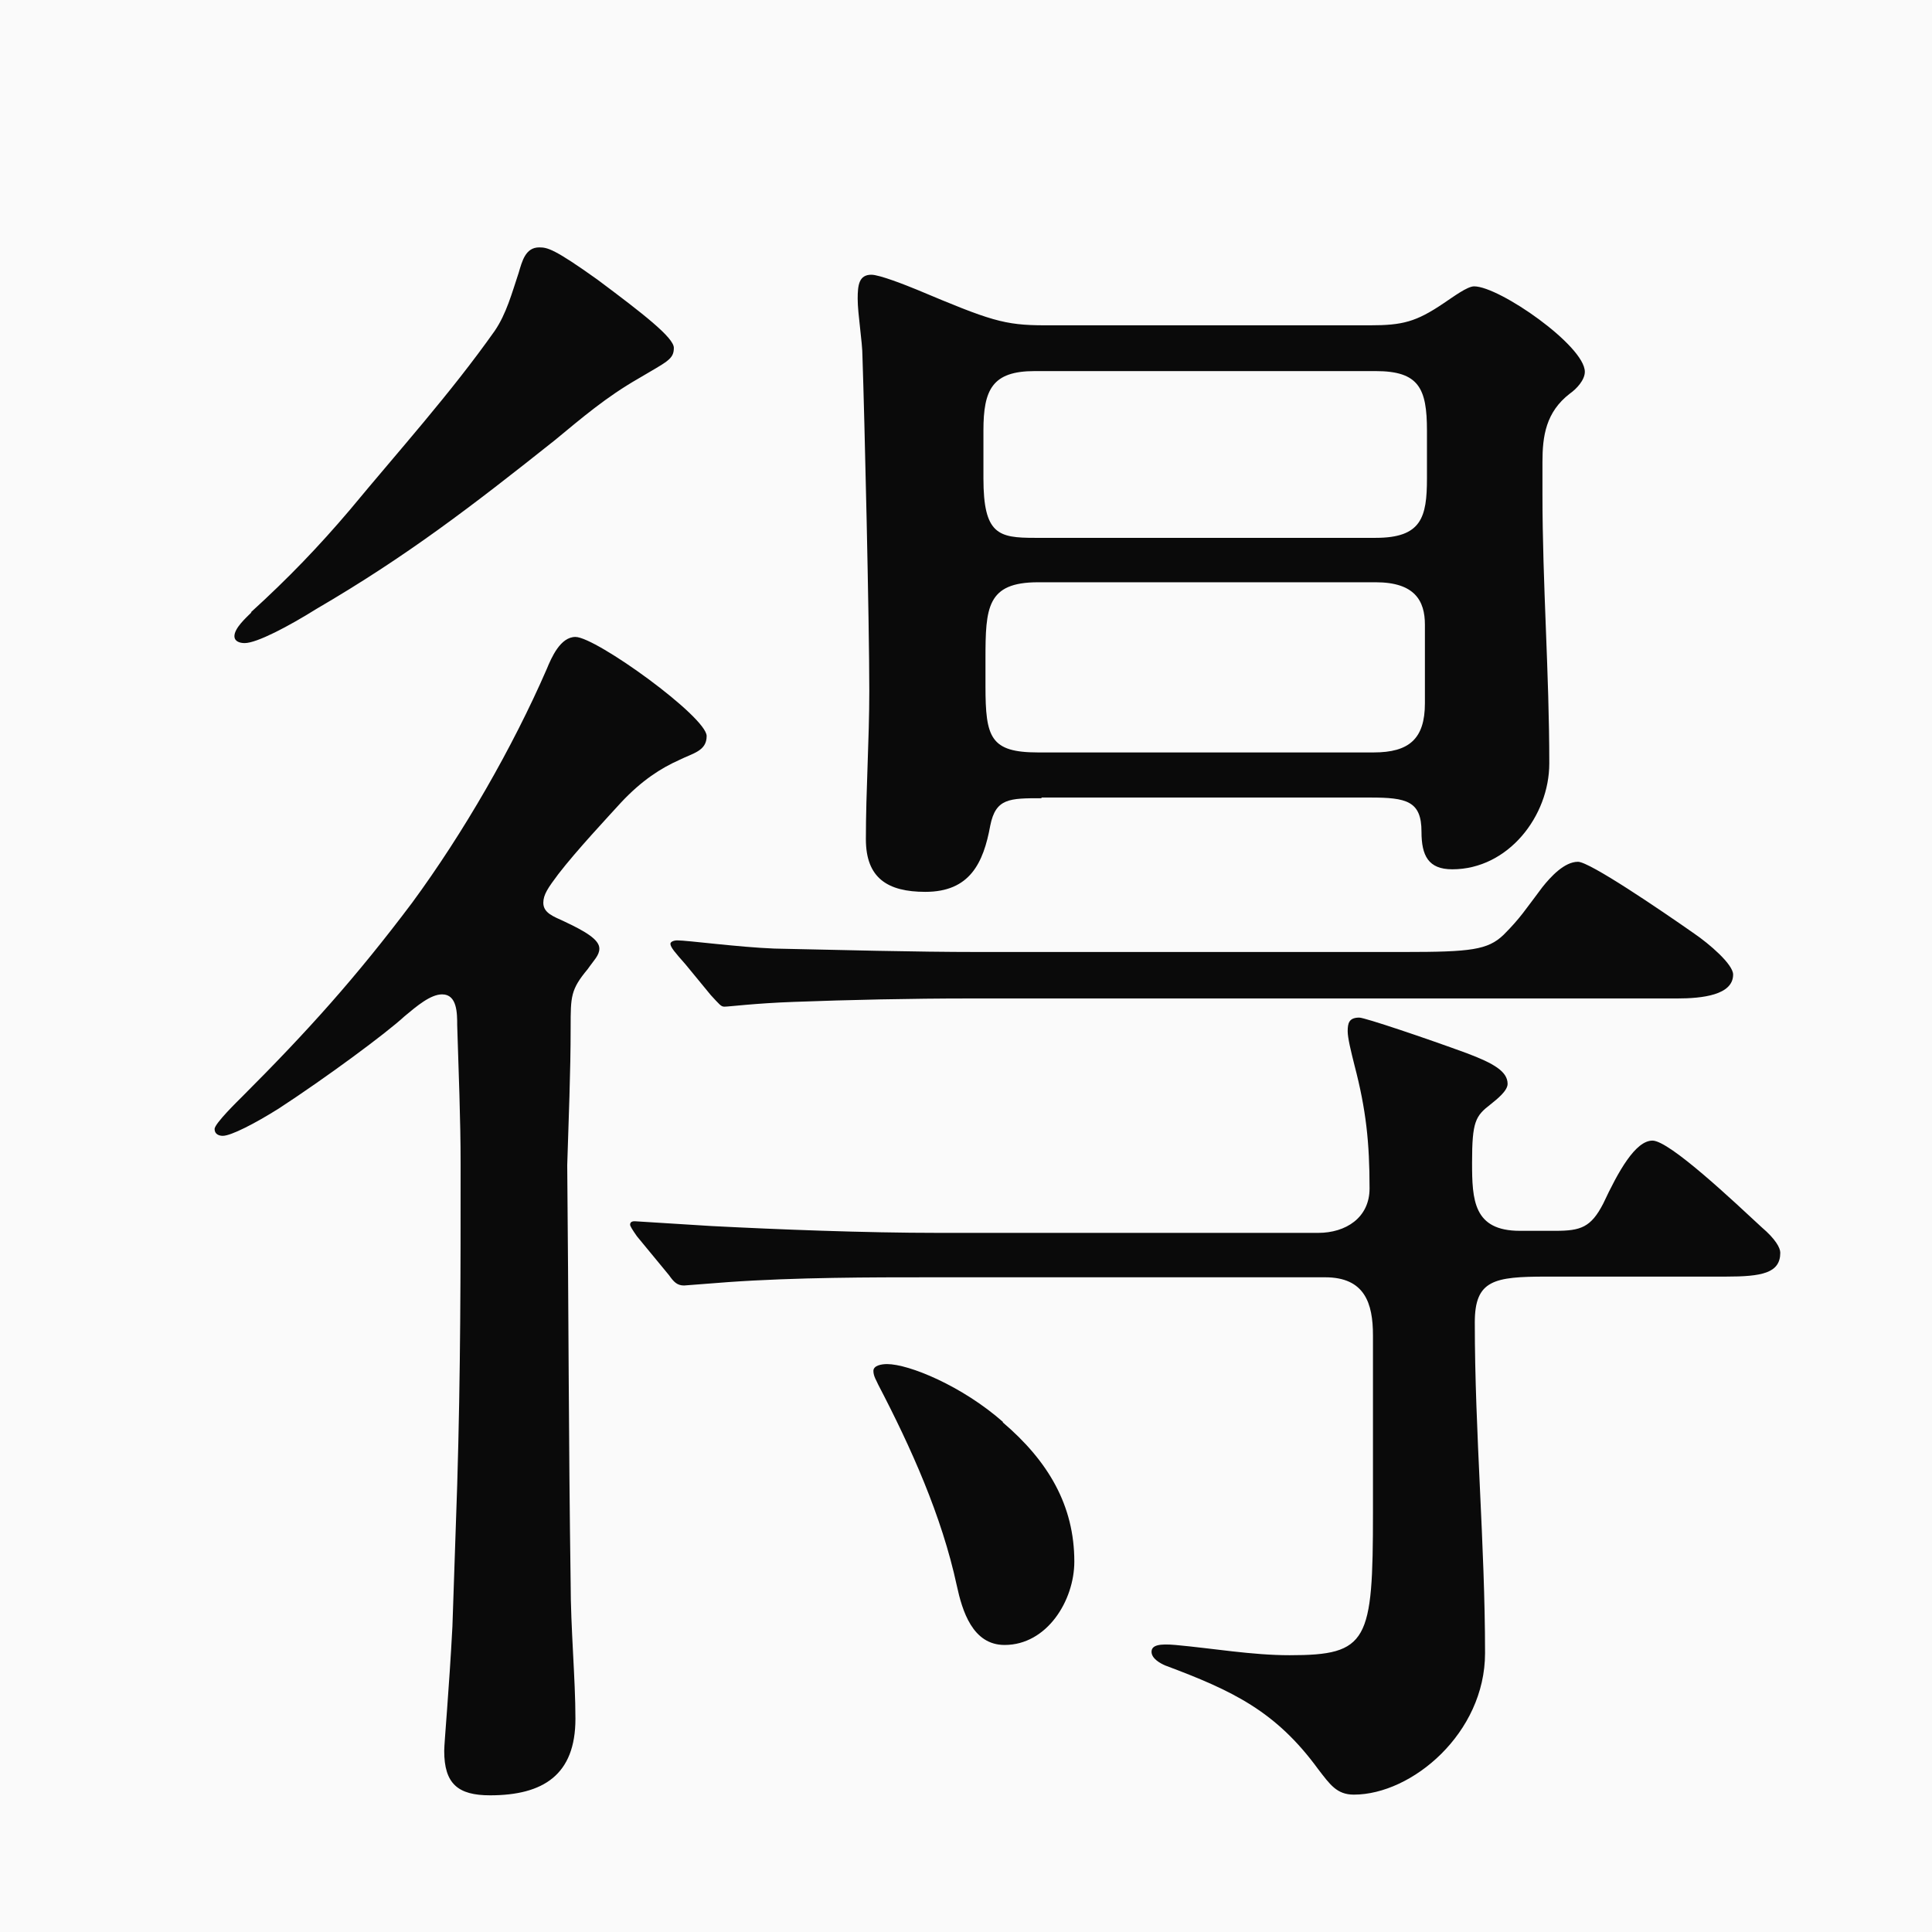
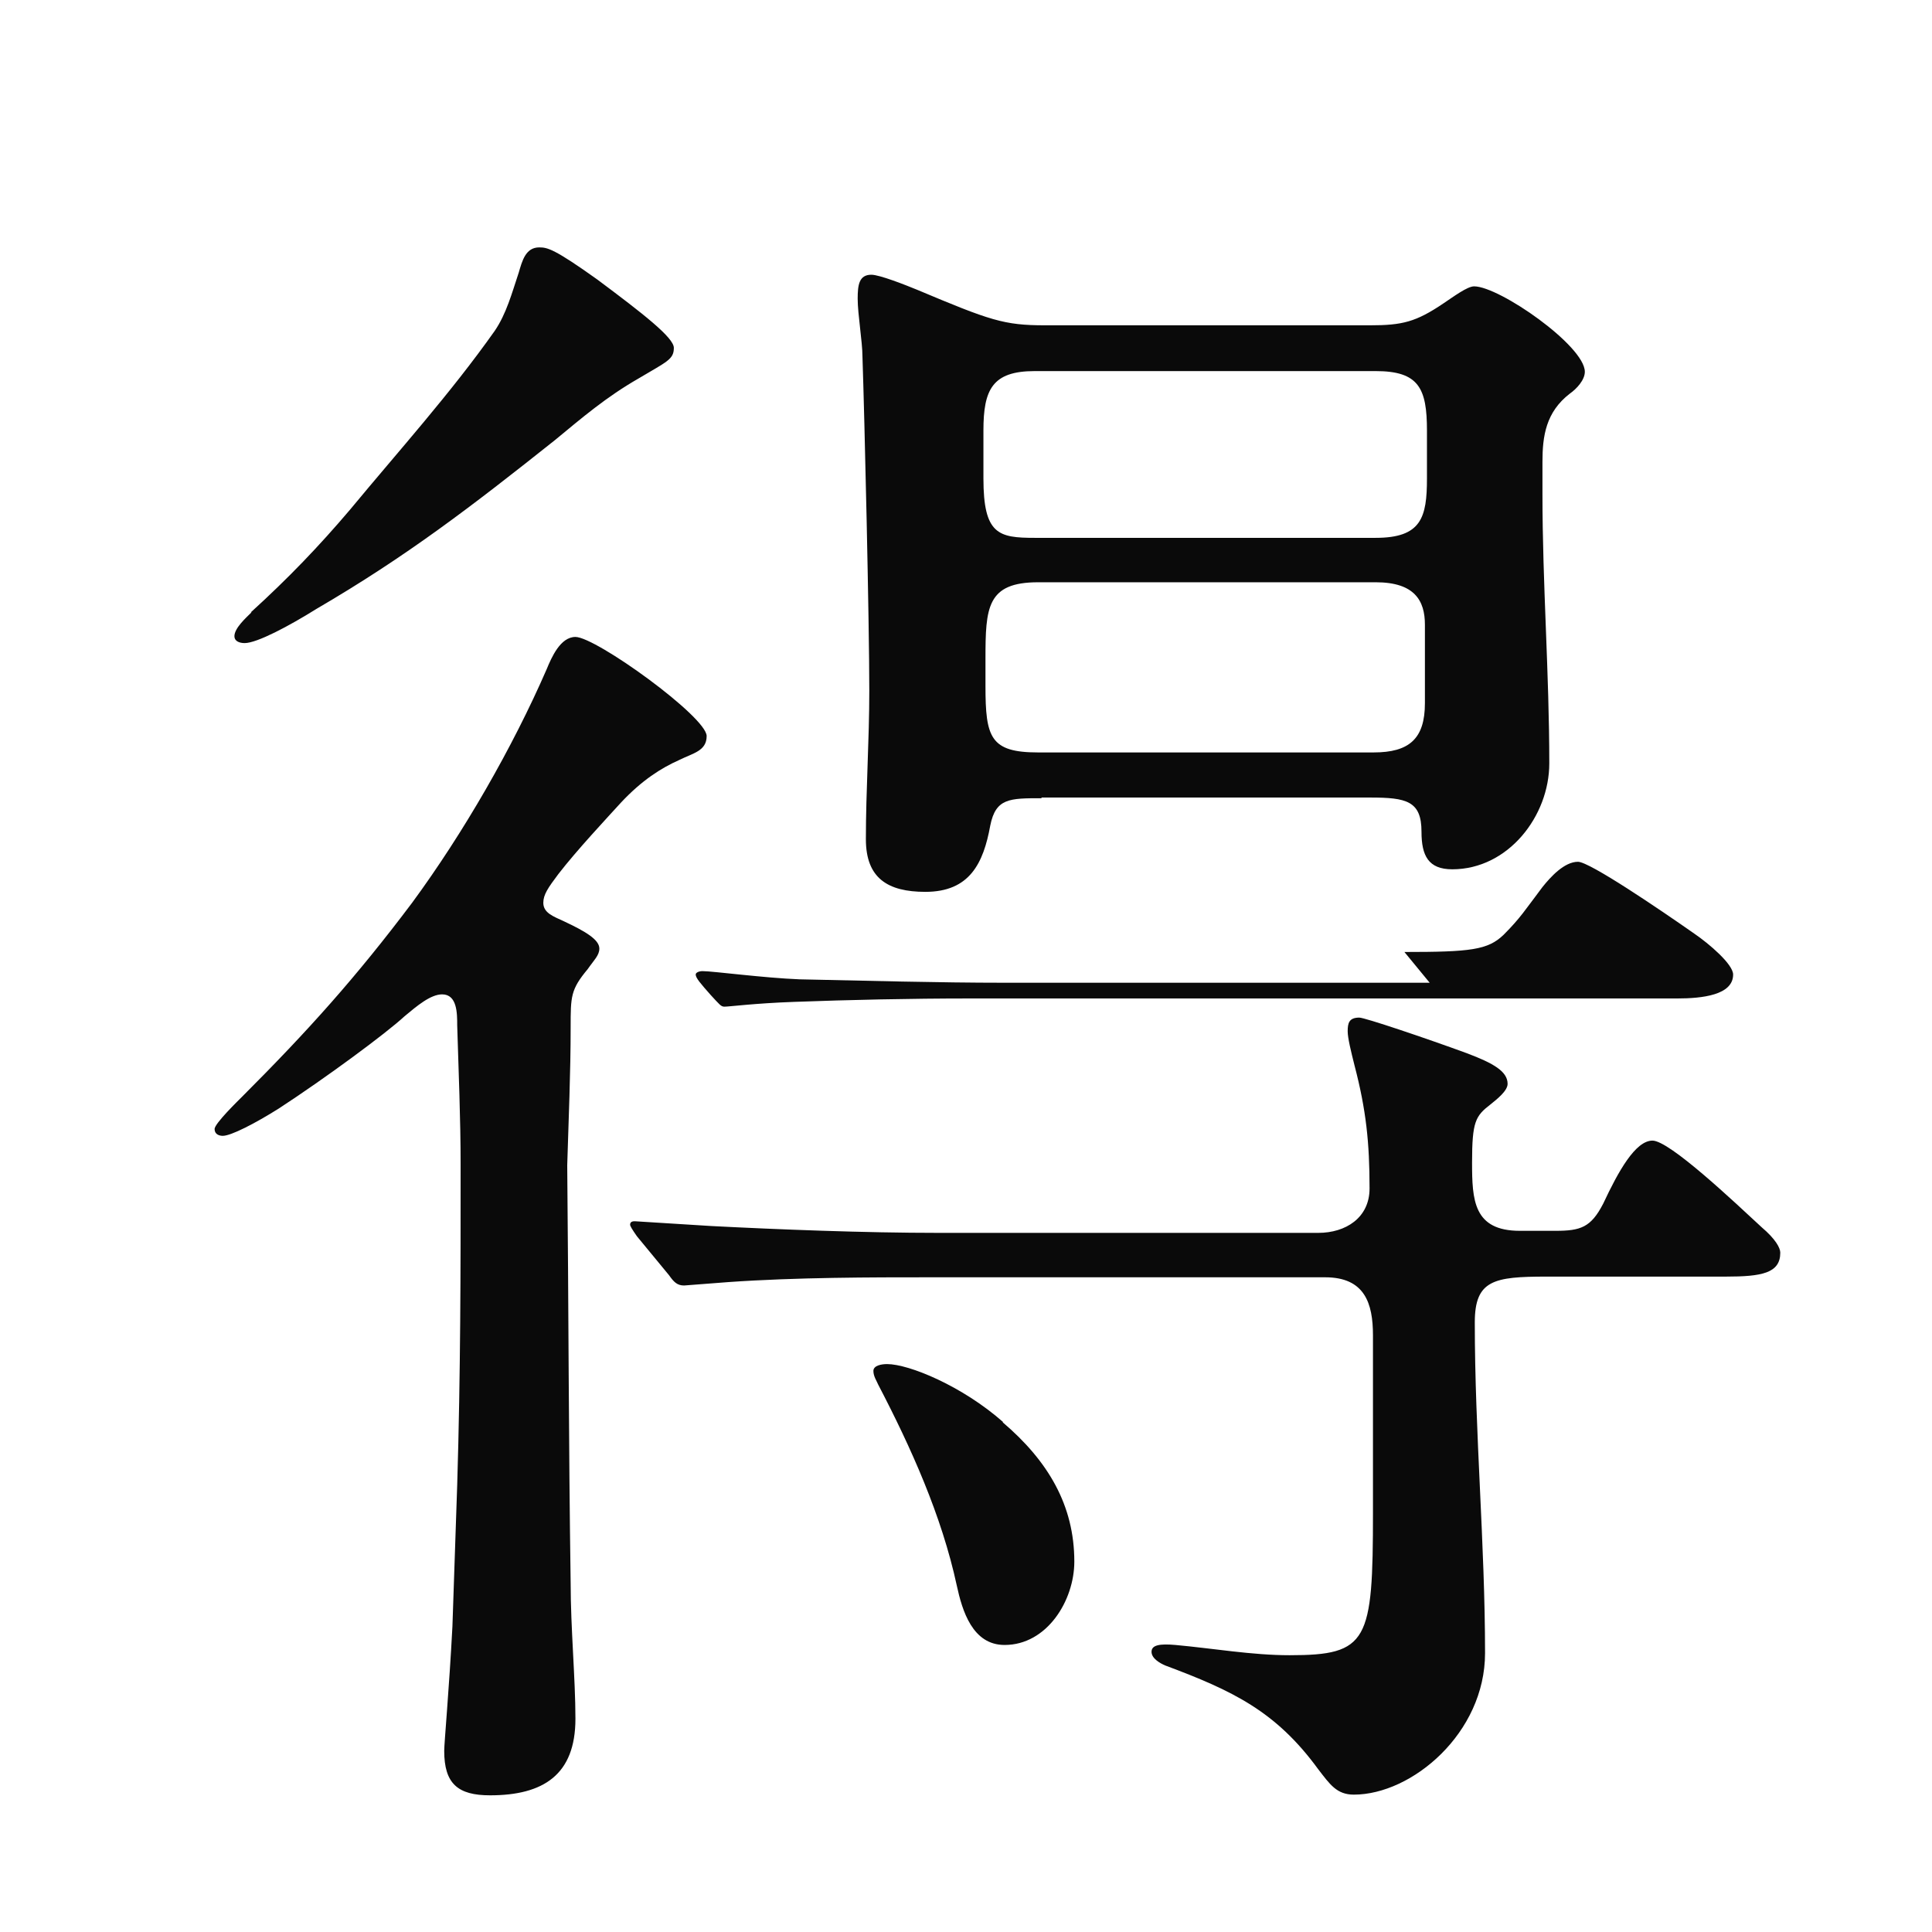
<svg xmlns="http://www.w3.org/2000/svg" id="b" data-name="レイヤー_2" viewBox="0 0 28.27 28.27">
  <defs>
    <style>
      .d {
        fill: #0a0a0a;
      }

      .e {
        fill: #fafafa;
      }
    </style>
  </defs>
  <g id="c" data-name="layout">
-     <rect class="e" width="28.27" height="28.27" />
-     <path class="d" d="M6.62,23.8l.07-2.07c.05-1.67.05-3.12.05-4.69,0-.67-.03-1.37-.05-2.04,0-.17,0-.45-.22-.45-.17,0-.37.17-.55.32-.27.25-1.15.9-1.84,1.35-.35.22-.7.4-.82.4-.05,0-.12-.02-.12-.1s.35-.42.4-.47c.97-.97,1.67-1.75,2.49-2.84.75-1.02,1.47-2.27,1.97-3.42.07-.17.2-.47.42-.47.3,0,1.92,1.17,1.92,1.45,0,.22-.2.25-.4.35-.27.12-.55.3-.85.62-.2.22-.65.7-.92,1.05-.15.2-.22.3-.22.42,0,.15.15.2.3.27.32.15.52.27.52.4,0,.1-.08.17-.17.3-.25.3-.25.4-.25.85,0,.67-.03,1.35-.05,2.02.02,2.02.02,4.06.05,6.11,0,.67.07,1.4.07,1.99,0,.82-.47,1.12-1.25,1.12-.47,0-.67-.17-.67-.65,0-.12.07-.87.12-1.82ZM3.67,8.96c.55-.5,1-.97,1.45-1.5.72-.87,1.47-1.7,2.12-2.62.17-.25.25-.55.35-.85.05-.17.1-.37.3-.37.12,0,.22.02.85.47.67.5,1.12.85,1.12,1,0,.17-.1.2-.52.45-.47.27-.82.57-1.22.9-1.22.97-2.17,1.7-3.49,2.47-.4.25-.87.5-1.05.5-.08,0-.15-.03-.15-.1,0-.12.17-.27.25-.35ZM13.6,18.69c-.85,0-1.94,0-2.94.07l-.65.05c-.1,0-.15-.05-.22-.15l-.47-.57c-.07-.1-.1-.15-.1-.17,0-.05.05-.05.07-.05l1.12.07c.97.05,2.24.1,3.32.1h5.56c.4,0,.75-.22.75-.65,0-.67-.05-1.15-.22-1.8-.05-.2-.1-.4-.1-.5,0-.12.02-.2.17-.2.08,0,.97.3,1.57.52.4.15.6.27.6.45,0,.1-.15.22-.25.3-.22.17-.27.25-.27.85,0,.55.02,1,.7,1h.52c.37,0,.52-.05.7-.4.22-.47.47-.92.72-.92s1.2.9,1.6,1.27c.2.17.27.3.27.37,0,.3-.27.35-.8.35h-2.62c-.77,0-1.05.05-1.05.67,0,1.62.15,3.24.15,4.84,0,1.17-1.07,2.07-1.92,2.07-.25,0-.35-.15-.52-.37-.62-.85-1.25-1.15-2.24-1.52-.07-.03-.2-.1-.2-.2s.12-.12.35-.1c.55.05,1.12.15,1.67.15,1.15,0,1.22-.2,1.22-2.09v-2.59c0-.47-.12-.85-.7-.85h-5.78ZM20.55,13.93c.97,0,1.22-.03,1.45-.25.25-.25.32-.37.57-.7.12-.15.32-.37.52-.37.17,0,1.2.7,1.7,1.05.22.15.57.45.57.6,0,.3-.45.35-.82.35h-10.35c-.87,0-1.77.02-2.57.05-.57.02-.95.07-1.02.07-.05,0-.07-.03-.2-.17l-.37-.45c-.15-.17-.22-.25-.22-.3,0-.03.05-.05.1-.05.15,0,.9.1,1.42.12.95.02,2.04.05,2.99.05h6.23ZM15.24,11.68c-.47,0-.67,0-.75.4-.1.55-.3.97-.95.97-.55,0-.87-.2-.87-.77,0-.72.05-1.45.05-2.17,0-1.02-.07-4.01-.1-4.89,0-.22-.07-.62-.07-.85,0-.2.02-.35.2-.35.12,0,.5.15.67.22,1.07.45,1.27.52,1.87.52h4.76c.47,0,.67-.05,1.07-.32.15-.1.35-.25.45-.25.37,0,1.62.87,1.62,1.25,0,.12-.12.25-.22.32-.35.27-.4.62-.4,1v.47c0,1.32.1,2.62.1,3.94,0,.77-.6,1.55-1.42,1.55-.35,0-.45-.2-.45-.55,0-.45-.22-.5-.75-.5h-4.81ZM14.67,20.81c.67.57,1.05,1.22,1.05,2.04,0,.57-.4,1.22-1.02,1.22-.47,0-.62-.5-.7-.87-.22-1.02-.67-2.02-1.15-2.94-.02-.05-.07-.12-.07-.2s.12-.1.2-.1c.32,0,1.1.32,1.7.85ZM20.13,7.87c.67,0,.75-.3.75-.87v-.7c0-.62-.12-.87-.75-.87h-4.99c-.62,0-.75.27-.75.87v.7c0,.82.22.87.75.87h4.99ZM20.1,11.01c.52,0,.75-.2.75-.72v-1.15c0-.35-.15-.62-.72-.62h-4.94c-.75,0-.77.37-.77,1.12v.4c0,.75.07.97.77.97h4.91Z" />
+     <path class="d" d="M6.62,23.8l.07-2.07c.05-1.67.05-3.12.05-4.69,0-.67-.03-1.37-.05-2.04,0-.17,0-.45-.22-.45-.17,0-.37.17-.55.32-.27.25-1.15.9-1.84,1.35-.35.22-.7.4-.82.4-.05,0-.12-.02-.12-.1s.35-.42.4-.47c.97-.97,1.67-1.75,2.49-2.84.75-1.02,1.47-2.27,1.97-3.42.07-.17.2-.47.42-.47.3,0,1.92,1.17,1.92,1.45,0,.22-.2.25-.4.35-.27.12-.55.3-.85.62-.2.22-.65.7-.92,1.05-.15.2-.22.3-.22.42,0,.15.15.2.3.27.32.15.52.27.52.4,0,.1-.08.17-.17.3-.25.3-.25.4-.25.85,0,.67-.03,1.35-.05,2.02.02,2.02.02,4.06.05,6.11,0,.67.07,1.4.07,1.99,0,.82-.47,1.12-1.25,1.12-.47,0-.67-.17-.67-.65,0-.12.07-.87.12-1.82ZM3.67,8.96c.55-.5,1-.97,1.45-1.5.72-.87,1.47-1.7,2.12-2.62.17-.25.25-.55.35-.85.05-.17.1-.37.3-.37.12,0,.22.02.85.47.67.5,1.12.85,1.12,1,0,.17-.1.2-.52.45-.47.27-.82.57-1.22.9-1.22.97-2.17,1.7-3.49,2.47-.4.25-.87.5-1.05.5-.08,0-.15-.03-.15-.1,0-.12.17-.27.25-.35ZM13.6,18.69c-.85,0-1.94,0-2.94.07l-.65.05c-.1,0-.15-.05-.22-.15l-.47-.57c-.07-.1-.1-.15-.1-.17,0-.05.05-.05.07-.05l1.12.07c.97.05,2.24.1,3.32.1h5.56c.4,0,.75-.22.75-.65,0-.67-.05-1.15-.22-1.8-.05-.2-.1-.4-.1-.5,0-.12.02-.2.17-.2.08,0,.97.3,1.57.52.4.15.6.27.6.45,0,.1-.15.22-.25.3-.22.17-.27.25-.27.85,0,.55.02,1,.7,1h.52c.37,0,.52-.05.7-.4.22-.47.47-.92.72-.92s1.2.9,1.6,1.27c.2.17.27.3.27.37,0,.3-.27.35-.8.35h-2.62c-.77,0-1.05.05-1.05.67,0,1.62.15,3.24.15,4.84,0,1.17-1.07,2.07-1.92,2.07-.25,0-.35-.15-.52-.37-.62-.85-1.25-1.15-2.24-1.52-.07-.03-.2-.1-.2-.2s.12-.12.35-.1c.55.05,1.12.15,1.67.15,1.15,0,1.22-.2,1.22-2.09v-2.59c0-.47-.12-.85-.7-.85h-5.78ZM20.55,13.93c.97,0,1.22-.03,1.45-.25.25-.25.32-.37.57-.7.12-.15.32-.37.52-.37.17,0,1.2.7,1.7,1.05.22.15.57.45.57.6,0,.3-.45.35-.82.35h-10.35c-.87,0-1.77.02-2.57.05-.57.02-.95.07-1.02.07-.05,0-.07-.03-.2-.17c-.15-.17-.22-.25-.22-.3,0-.03.05-.05.1-.05.15,0,.9.1,1.42.12.95.02,2.04.05,2.99.05h6.23ZM15.24,11.68c-.47,0-.67,0-.75.4-.1.55-.3.97-.95.97-.55,0-.87-.2-.87-.77,0-.72.05-1.45.05-2.17,0-1.02-.07-4.01-.1-4.89,0-.22-.07-.62-.07-.85,0-.2.02-.35.2-.35.12,0,.5.15.67.22,1.07.45,1.27.52,1.87.52h4.76c.47,0,.67-.05,1.07-.32.15-.1.35-.25.45-.25.37,0,1.62.87,1.62,1.25,0,.12-.12.25-.22.32-.35.27-.4.62-.4,1v.47c0,1.32.1,2.62.1,3.94,0,.77-.6,1.55-1.42,1.55-.35,0-.45-.2-.45-.55,0-.45-.22-.5-.75-.5h-4.81ZM14.67,20.81c.67.57,1.05,1.22,1.05,2.04,0,.57-.4,1.22-1.02,1.22-.47,0-.62-.5-.7-.87-.22-1.02-.67-2.02-1.15-2.94-.02-.05-.07-.12-.07-.2s.12-.1.2-.1c.32,0,1.1.32,1.7.85ZM20.13,7.87c.67,0,.75-.3.75-.87v-.7c0-.62-.12-.87-.75-.87h-4.99c-.62,0-.75.27-.75.87v.7c0,.82.22.87.75.87h4.99ZM20.1,11.01c.52,0,.75-.2.75-.72v-1.15c0-.35-.15-.62-.72-.62h-4.94c-.75,0-.77.37-.77,1.12v.4c0,.75.07.97.77.97h4.91Z" />
  </g>
</svg>